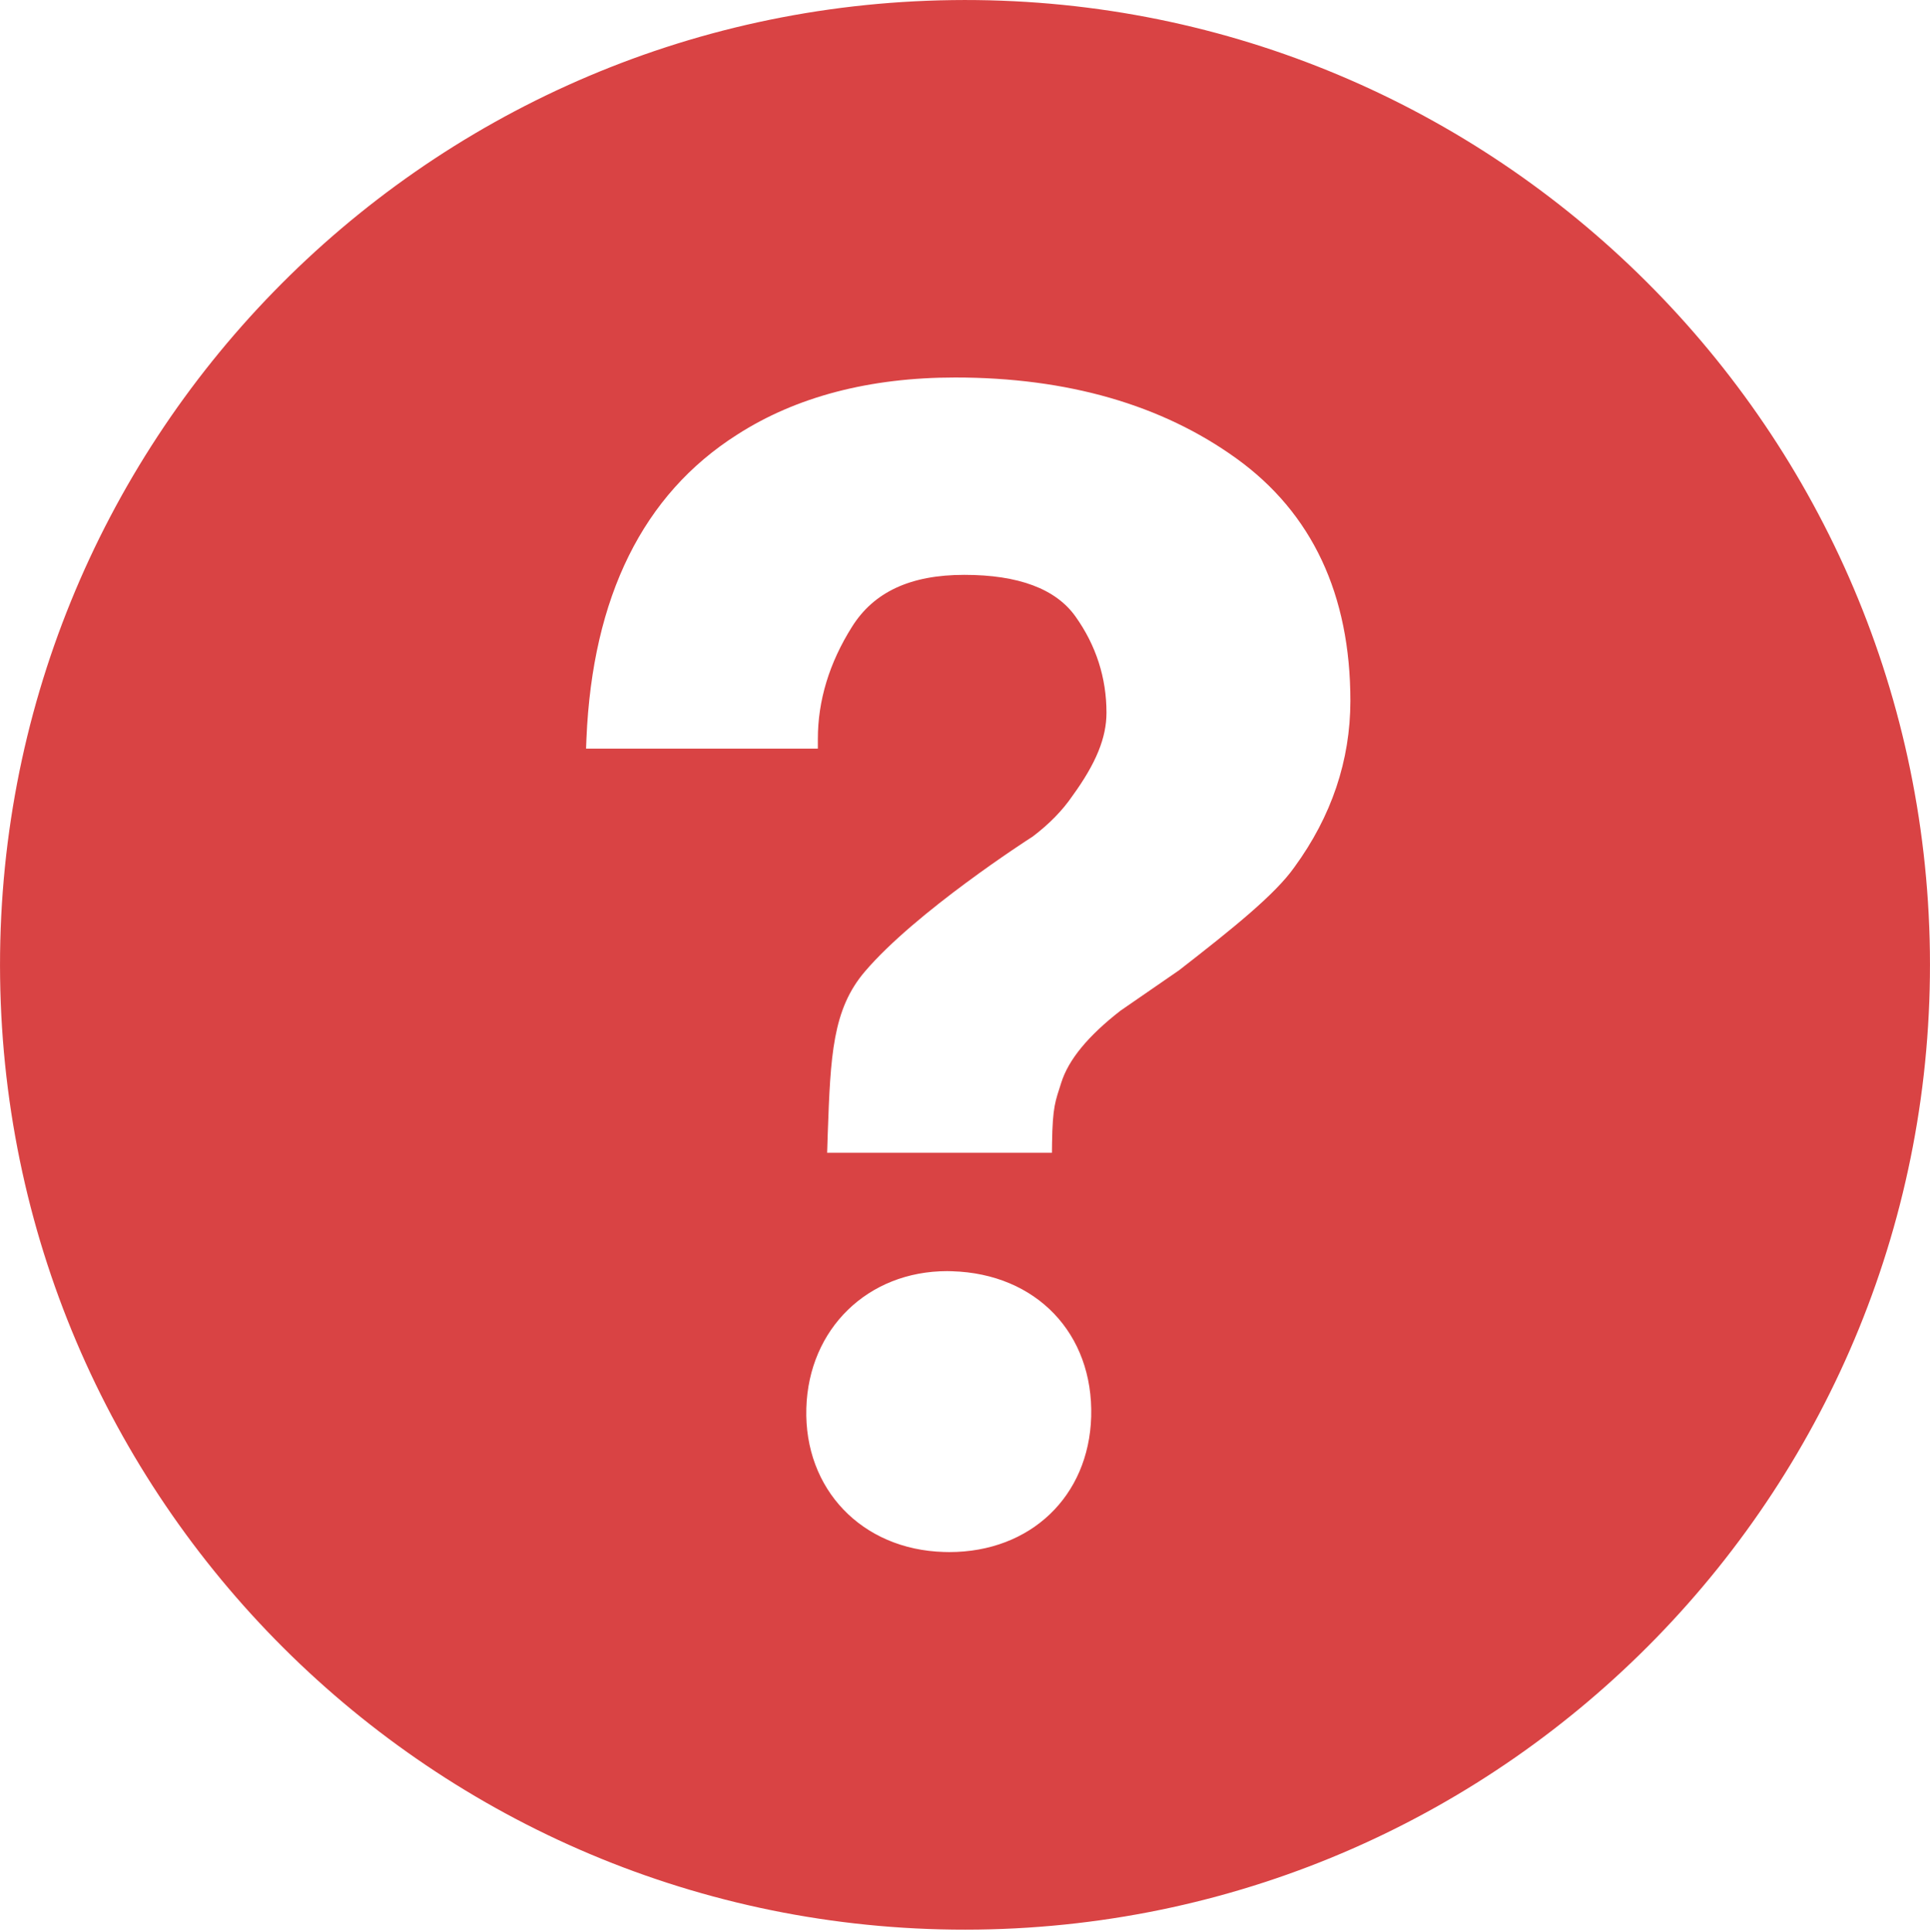
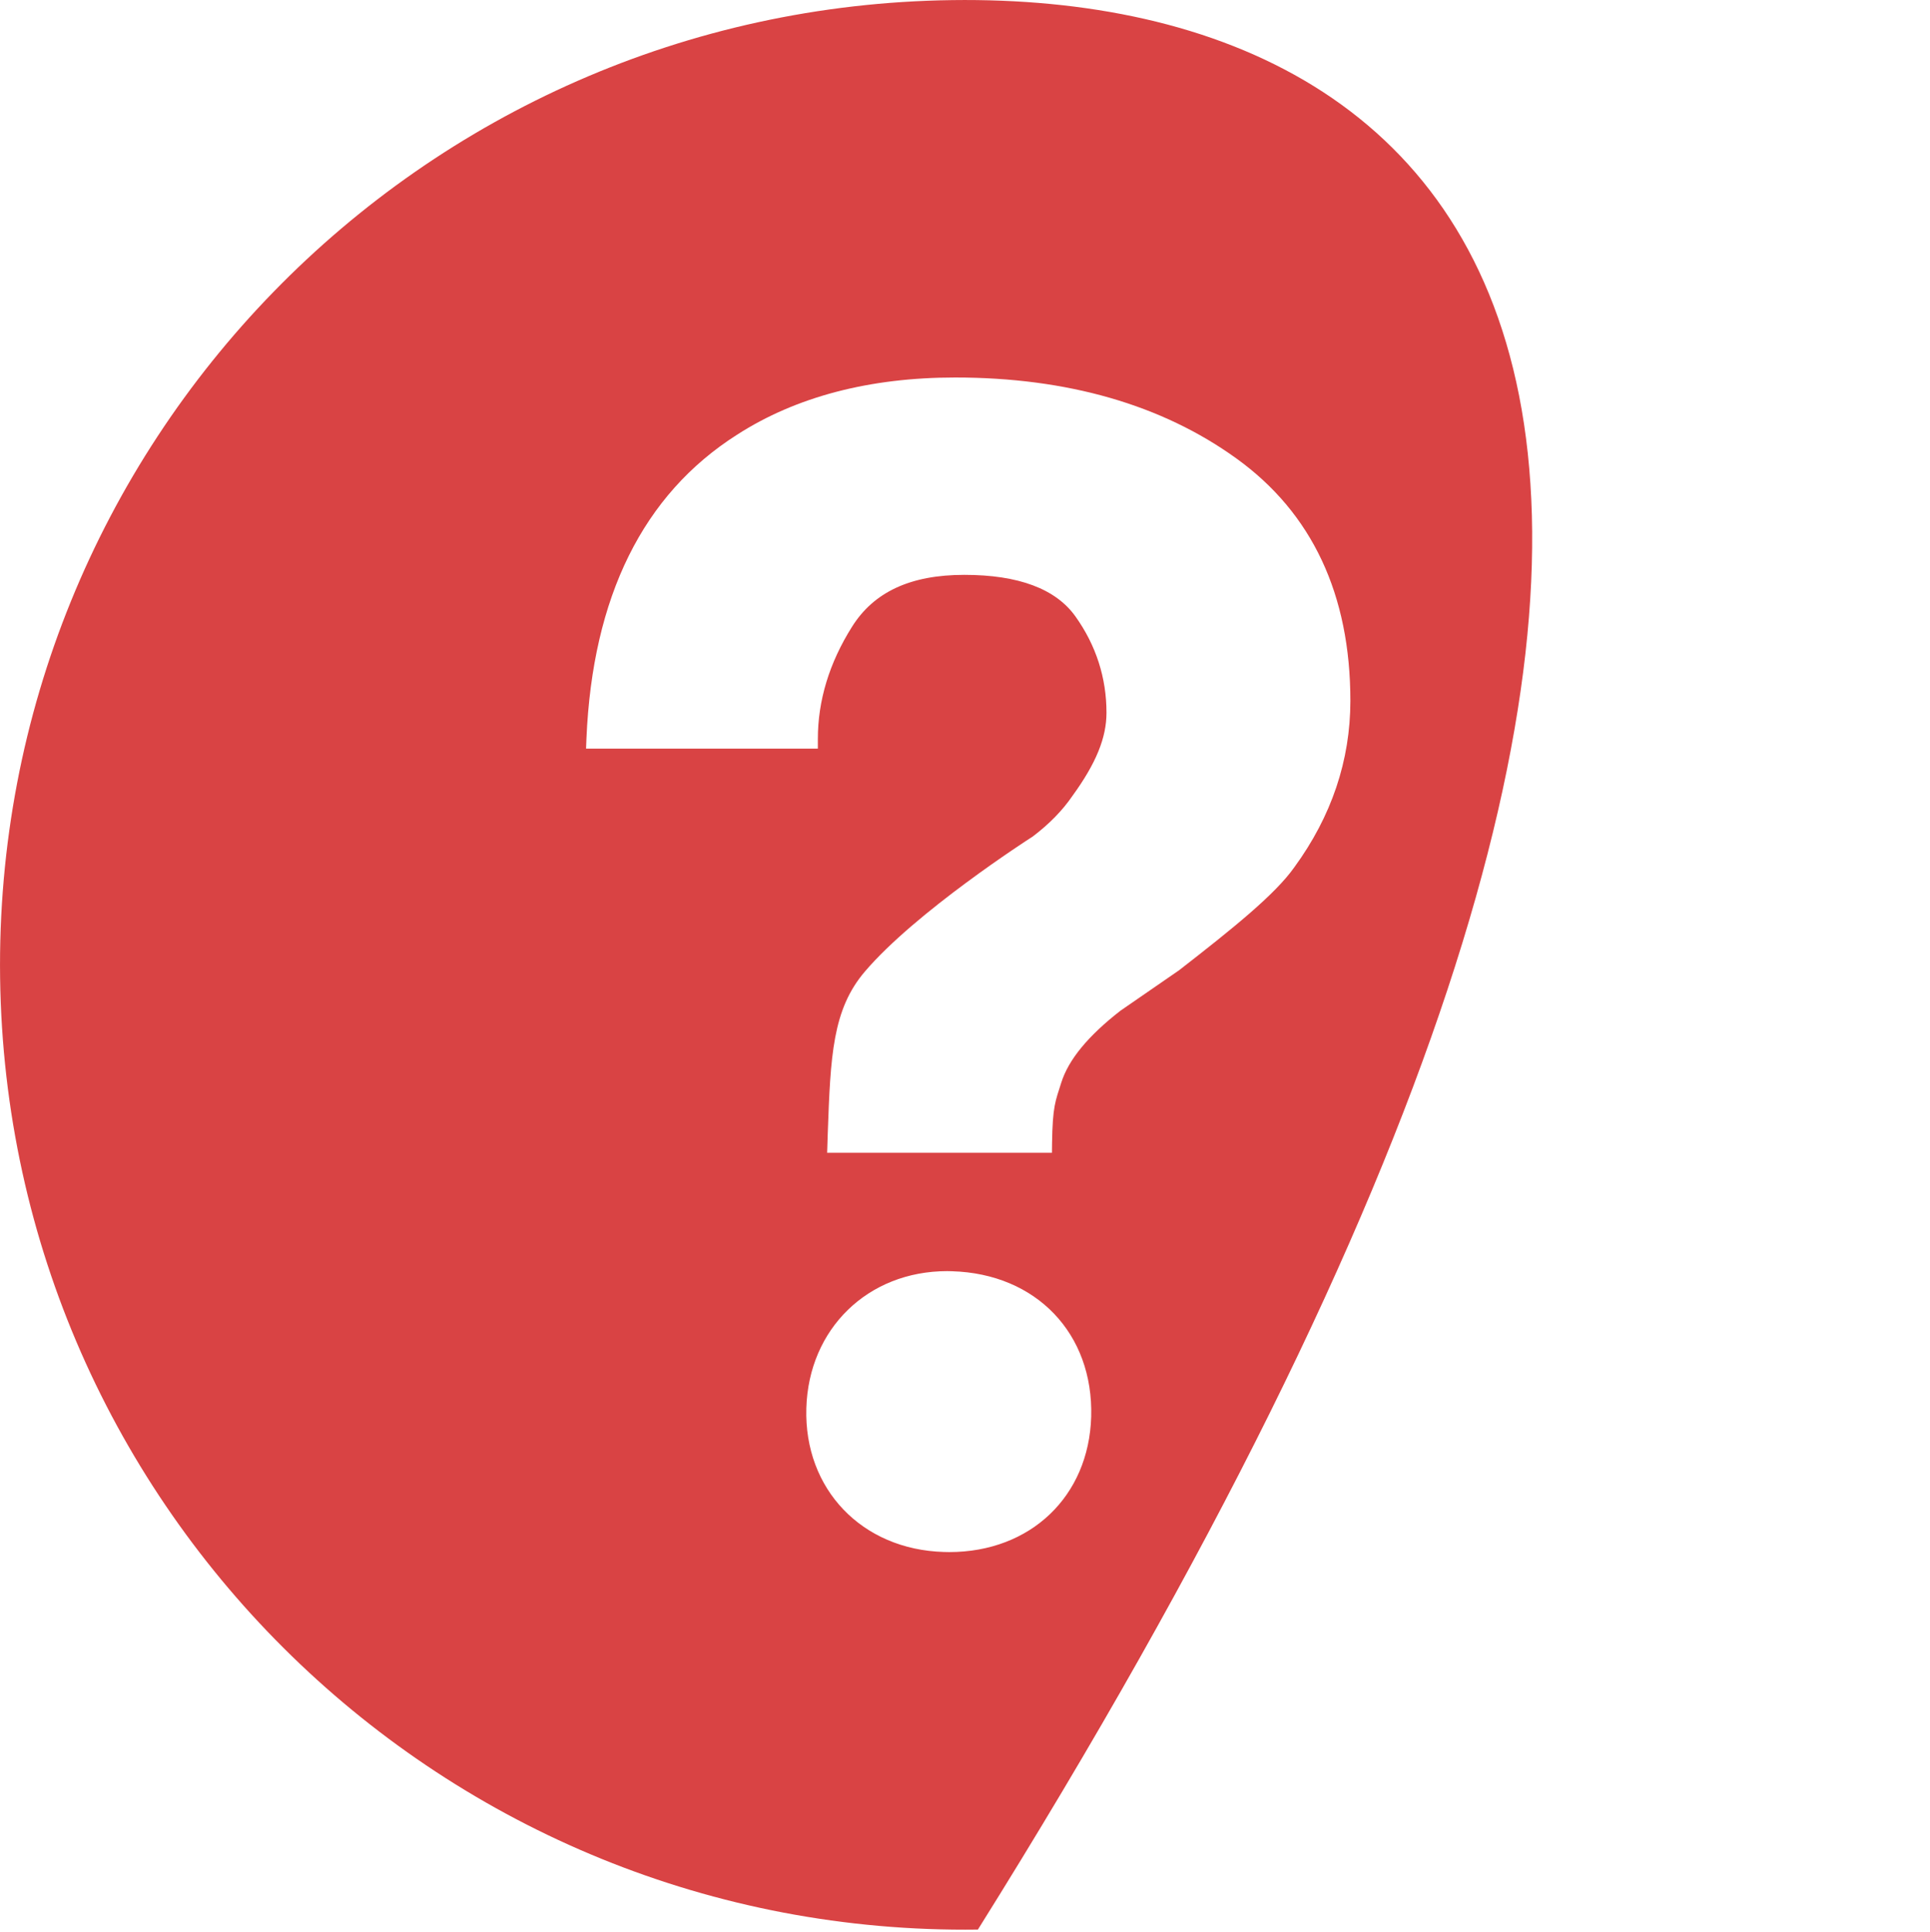
<svg xmlns="http://www.w3.org/2000/svg" version="1.1" id="Layer_1" x="0px" y="0px" viewBox="0 0 73.92 74" style="enable-background:new 0 0 73.92 74;" xml:space="preserve">
  <style type="text/css">
	.st0{fill:#D94344;}
</style>
  <g>
    <g>
-       <path class="st0" d="M36.466,0.004C16.053,0.274-0.267,17.046,0.004,37.459c0.27,20.4,17.038,36.728,37.45,36.457    c20.404-0.274,36.732-17.046,36.462-37.455C73.641,16.057,56.874-0.271,36.466,0.004L36.466,0.004z M36.356,59.455l-0.204-0.004    c-3.143-0.09-5.359-2.408-5.269-5.504c0.086-3.045,2.358-5.254,5.394-5.254l0.185,0.004c3.229,0.094,5.421,2.389,5.331,5.575    C41.703,57.325,39.467,59.455,36.356,59.455L36.356,59.455z M49.577,33.217c-0.737,1.048-2.365,2.354-4.413,3.947l-2.256,1.557    c-1.236,0.965-1.986,1.872-2.264,2.762c-0.22,0.699-0.329,0.887-0.35,2.311l-0.004,0.365H31.68l0.023-0.729    c0.106-2.994,0.181-4.759,1.424-6.215c1.946-2.283,6.242-5.053,6.427-5.17c0.612-0.463,1.134-0.988,1.519-1.554    c0.906-1.247,1.306-2.229,1.306-3.19c0-1.338-0.4-2.577-1.184-3.68c-0.753-1.063-2.185-1.6-4.261-1.6    c-2.055,0-3.464,0.651-4.304,1.993c-0.867,1.377-1.306,2.82-1.306,4.295v0.369h-8.878l0.015-0.384    c0.232-5.437,2.169-9.353,5.767-11.64c2.26-1.455,5.073-2.193,8.357-2.193c4.291,0,7.92,1.044,10.772,3.103    c2.895,2.087,4.363,5.21,4.363,9.286C51.719,29.13,50.997,31.271,49.577,33.217L49.577,33.217z M49.577,33.217" />
+       <path class="st0" d="M36.466,0.004C16.053,0.274-0.267,17.046,0.004,37.459c0.27,20.4,17.038,36.728,37.45,36.457    C73.641,16.057,56.874-0.271,36.466,0.004L36.466,0.004z M36.356,59.455l-0.204-0.004    c-3.143-0.09-5.359-2.408-5.269-5.504c0.086-3.045,2.358-5.254,5.394-5.254l0.185,0.004c3.229,0.094,5.421,2.389,5.331,5.575    C41.703,57.325,39.467,59.455,36.356,59.455L36.356,59.455z M49.577,33.217c-0.737,1.048-2.365,2.354-4.413,3.947l-2.256,1.557    c-1.236,0.965-1.986,1.872-2.264,2.762c-0.22,0.699-0.329,0.887-0.35,2.311l-0.004,0.365H31.68l0.023-0.729    c0.106-2.994,0.181-4.759,1.424-6.215c1.946-2.283,6.242-5.053,6.427-5.17c0.612-0.463,1.134-0.988,1.519-1.554    c0.906-1.247,1.306-2.229,1.306-3.19c0-1.338-0.4-2.577-1.184-3.68c-0.753-1.063-2.185-1.6-4.261-1.6    c-2.055,0-3.464,0.651-4.304,1.993c-0.867,1.377-1.306,2.82-1.306,4.295v0.369h-8.878l0.015-0.384    c0.232-5.437,2.169-9.353,5.767-11.64c2.26-1.455,5.073-2.193,8.357-2.193c4.291,0,7.92,1.044,10.772,3.103    c2.895,2.087,4.363,5.21,4.363,9.286C51.719,29.13,50.997,31.271,49.577,33.217L49.577,33.217z M49.577,33.217" />
    </g>
  </g>
</svg>